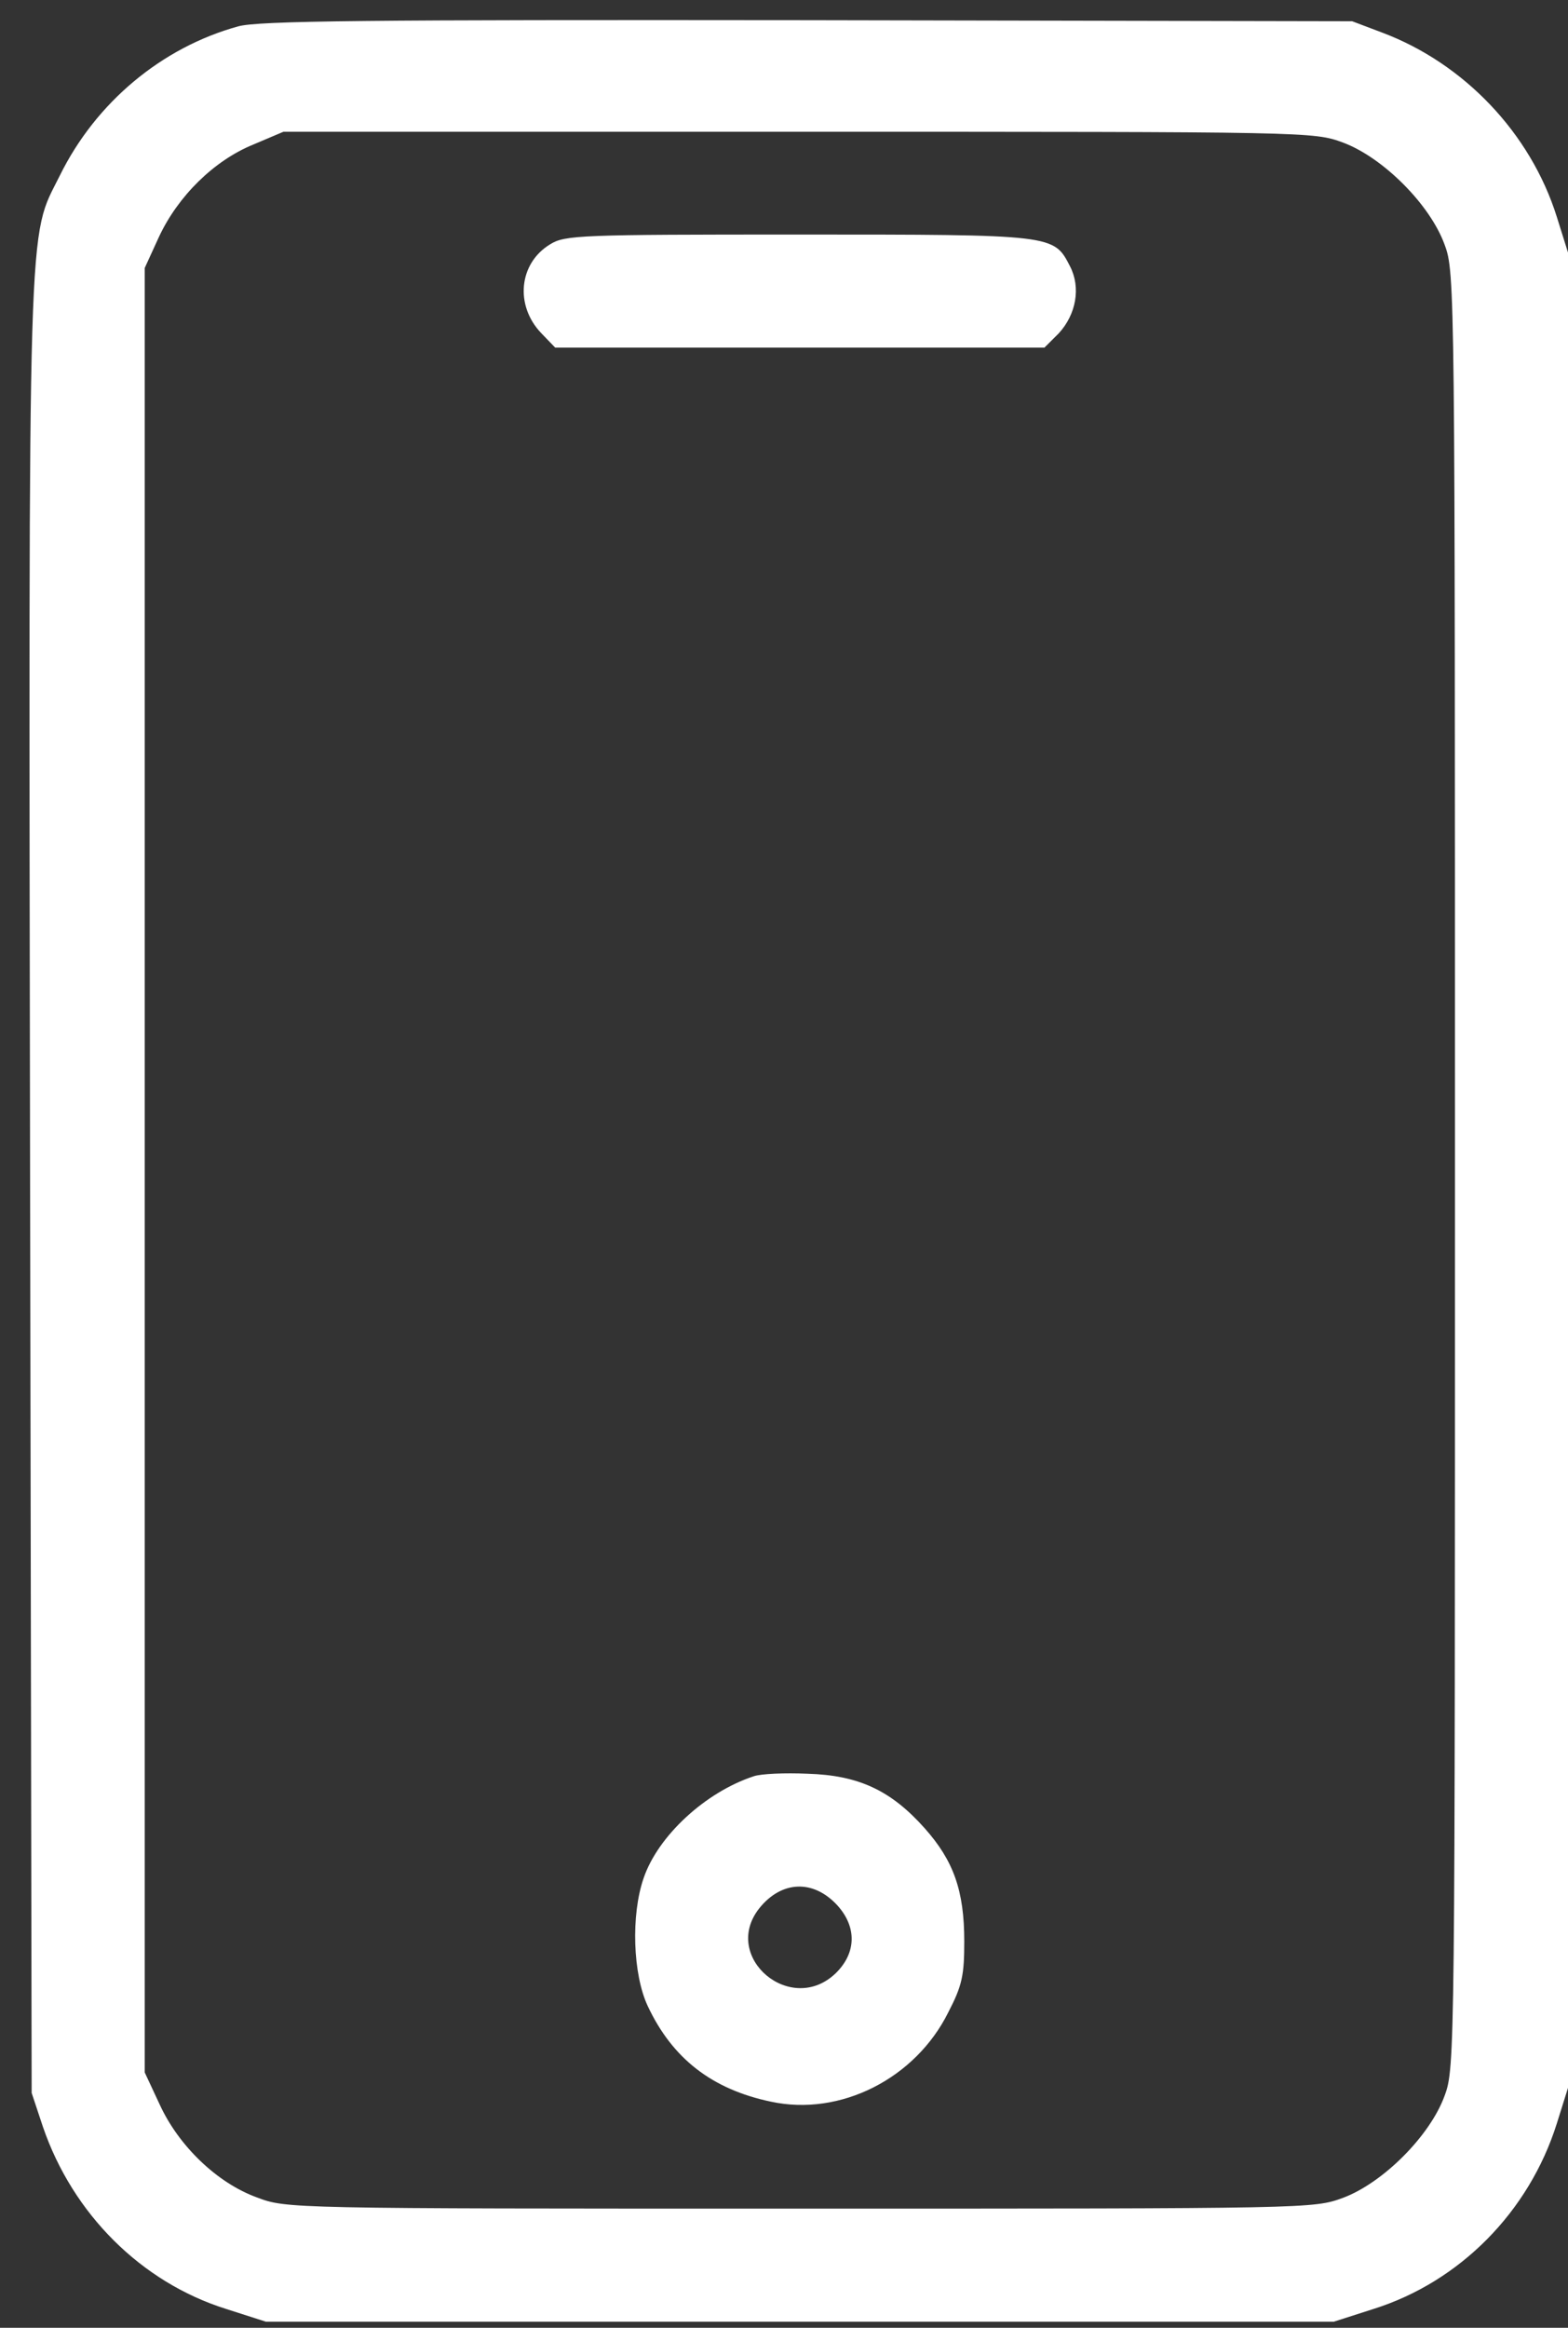
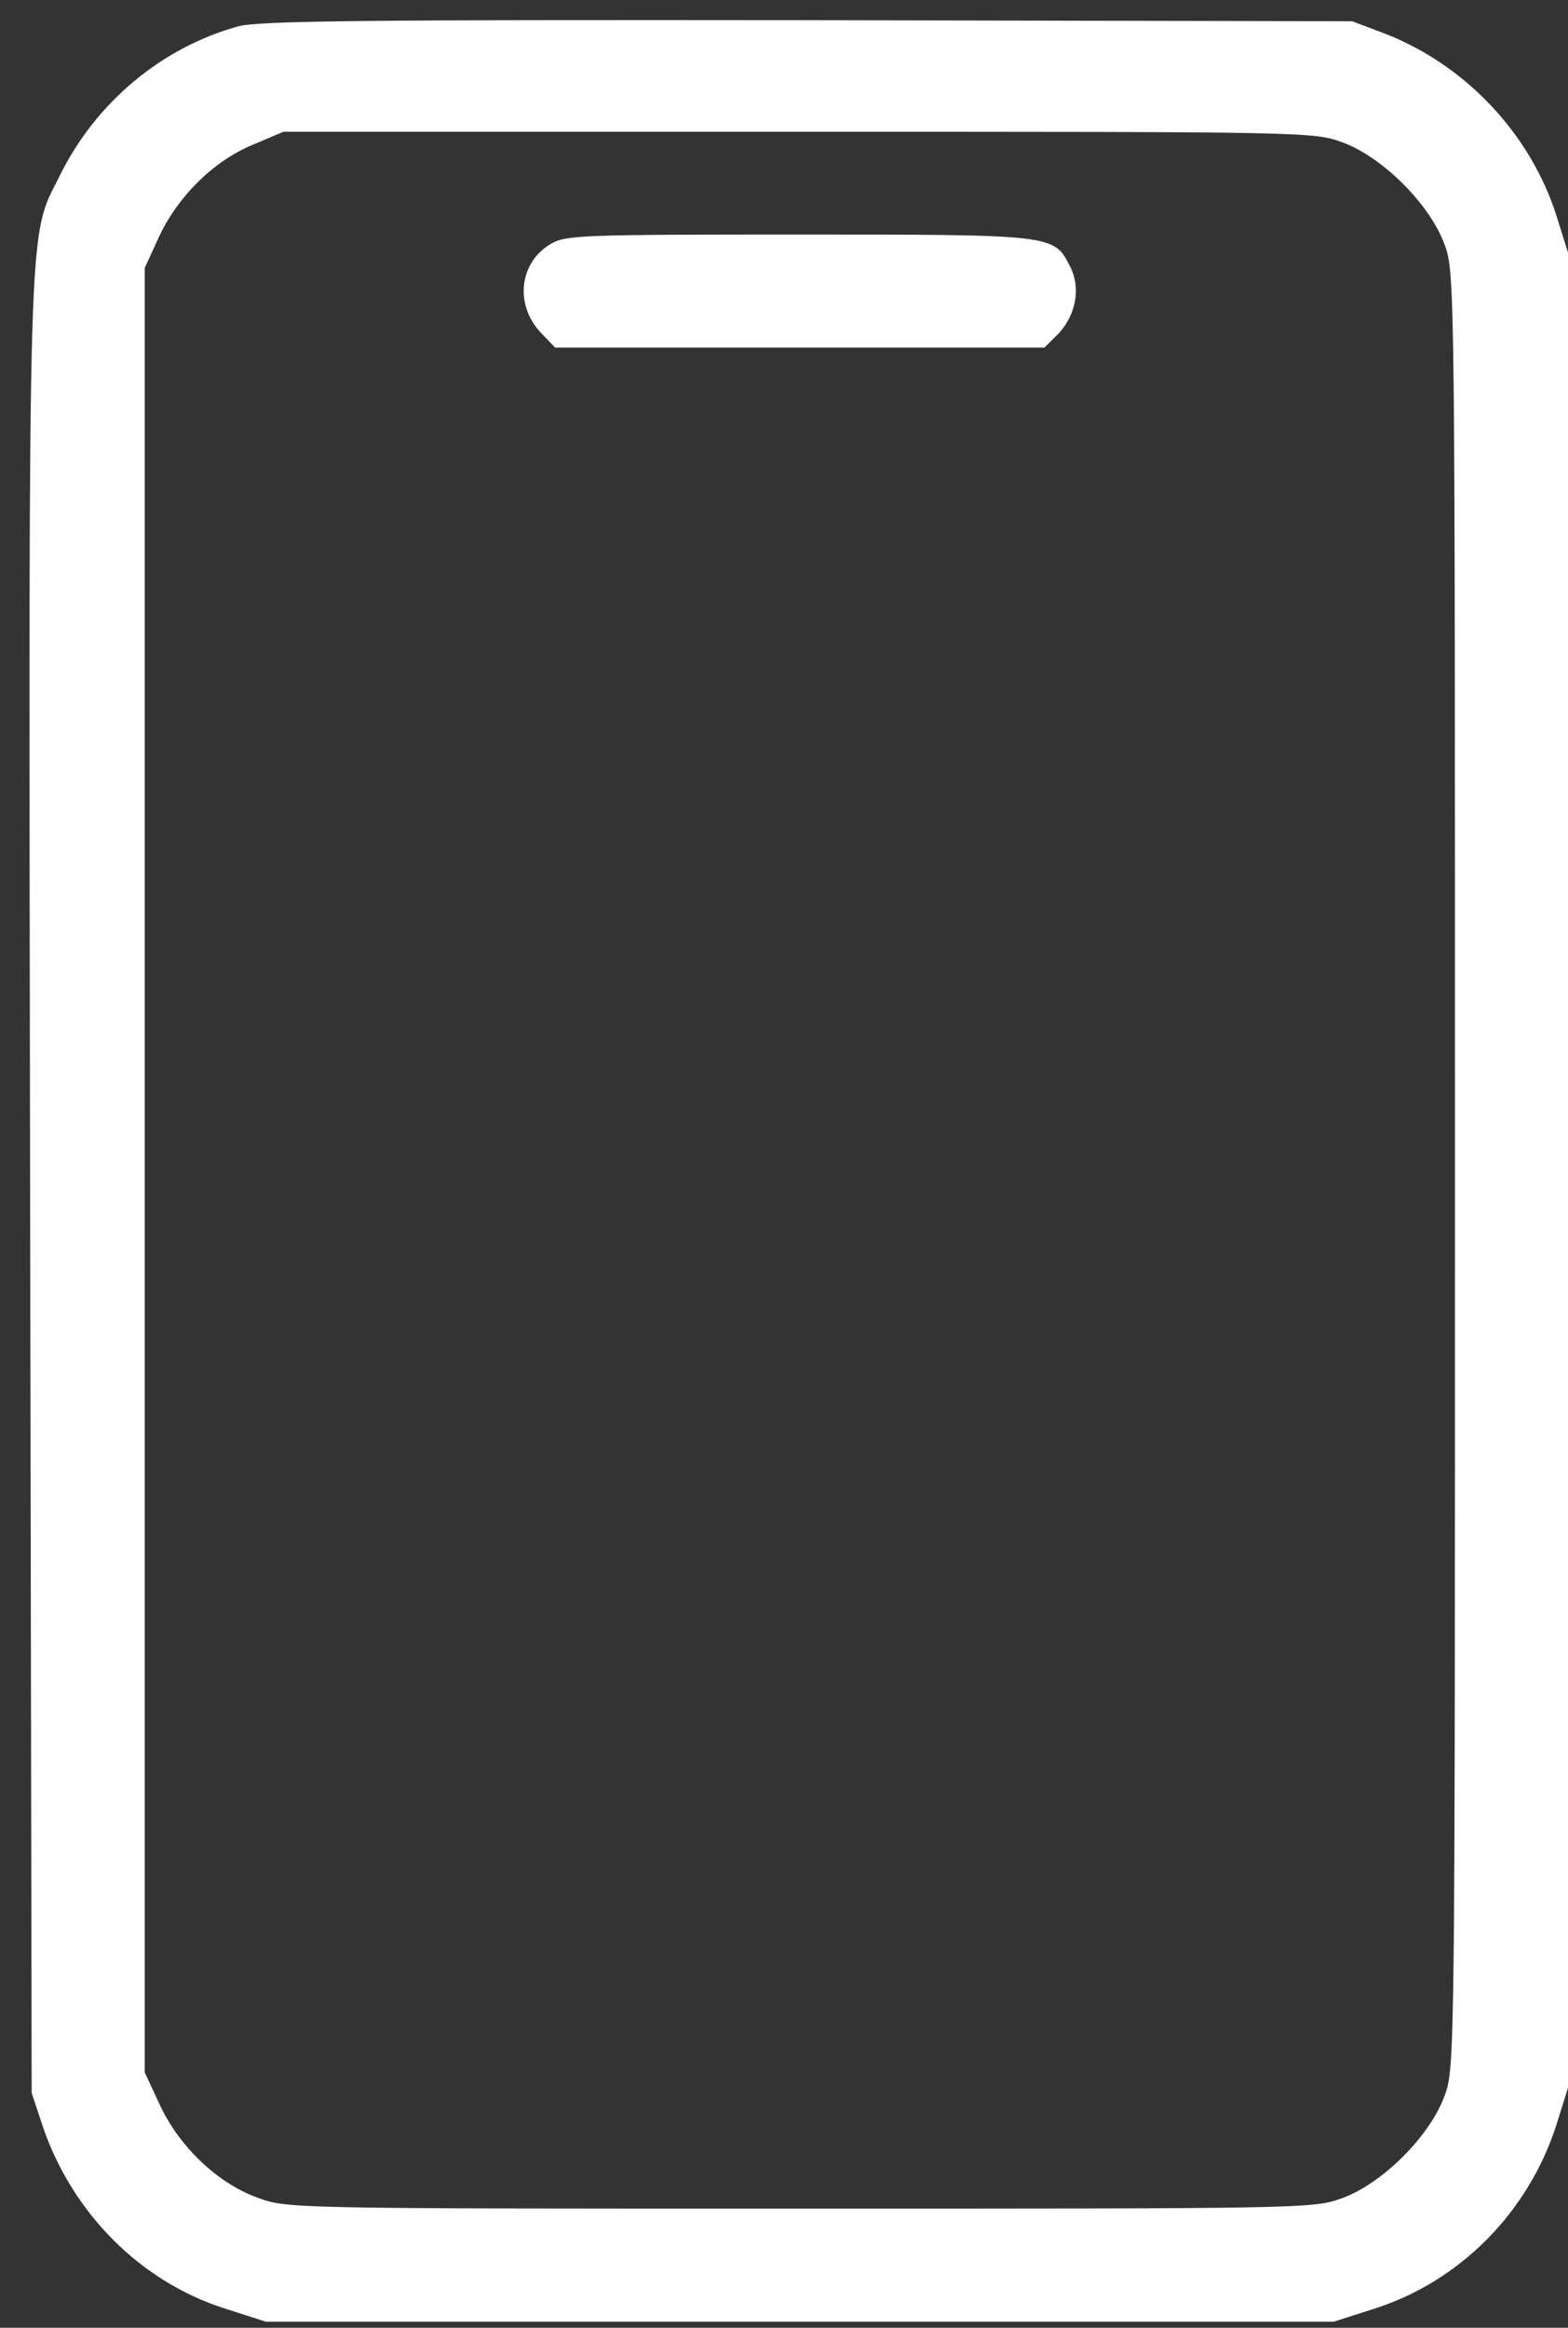
<svg xmlns="http://www.w3.org/2000/svg" width="31" height="46" viewBox="0 0 31 46" fill="none">
  <rect x="0" y="0" width="31" height="46" fill="#333333" stroke="none" />
  <path d="M4.709 0.521C3.196 0.938 1.895 2.025 1.184 3.467C0.544 4.758 0.565 3.782 0.595 23.46L0.626 41.359L0.849 42.03C1.438 43.747 2.789 45.098 4.466 45.626L5.258 45.88H15.813H26.368L27.16 45.626C28.867 45.087 30.228 43.706 30.777 41.969L31 41.258V23.124V4.991L30.777 4.28C30.259 2.634 28.948 1.253 27.323 0.643L26.733 0.42L15.965 0.399C7.269 0.389 5.106 0.41 4.709 0.521ZM26.551 2.817C27.343 3.112 28.277 4.046 28.562 4.839C28.765 5.387 28.765 5.651 28.765 23.124C28.765 40.597 28.765 40.861 28.562 41.41C28.277 42.202 27.343 43.137 26.551 43.432C25.971 43.645 25.911 43.645 15.813 43.645C5.664 43.645 5.664 43.645 5.075 43.422C4.293 43.137 3.531 42.406 3.155 41.583L2.861 40.953V23.124V5.296L3.145 4.676C3.521 3.874 4.232 3.173 5.004 2.858L5.603 2.604H15.782C25.911 2.604 25.971 2.604 26.551 2.817Z" fill="white" />
  <path d="M10.876 4.828C10.256 5.204 10.175 6.037 10.703 6.586L10.977 6.87H15.813H20.648L20.933 6.586C21.278 6.21 21.37 5.682 21.156 5.265C20.831 4.635 20.862 4.635 15.793 4.635C11.465 4.635 11.17 4.645 10.876 4.828Z" fill="white" />
-   <path d="M14.899 35.102C13.944 35.416 13.009 36.28 12.725 37.113C12.471 37.844 12.511 39.013 12.806 39.642C13.293 40.679 14.076 41.288 15.244 41.532C16.615 41.827 18.099 41.075 18.749 39.764C19.023 39.236 19.064 39.033 19.064 38.363C19.064 37.357 18.85 36.768 18.281 36.128C17.611 35.376 16.971 35.081 15.965 35.051C15.518 35.031 15.041 35.051 14.899 35.102ZM16.554 37.651C16.941 38.078 16.93 38.586 16.534 38.982C15.65 39.856 14.248 38.678 15.01 37.712C15.447 37.164 16.077 37.133 16.554 37.651Z" fill="white" />
</svg>